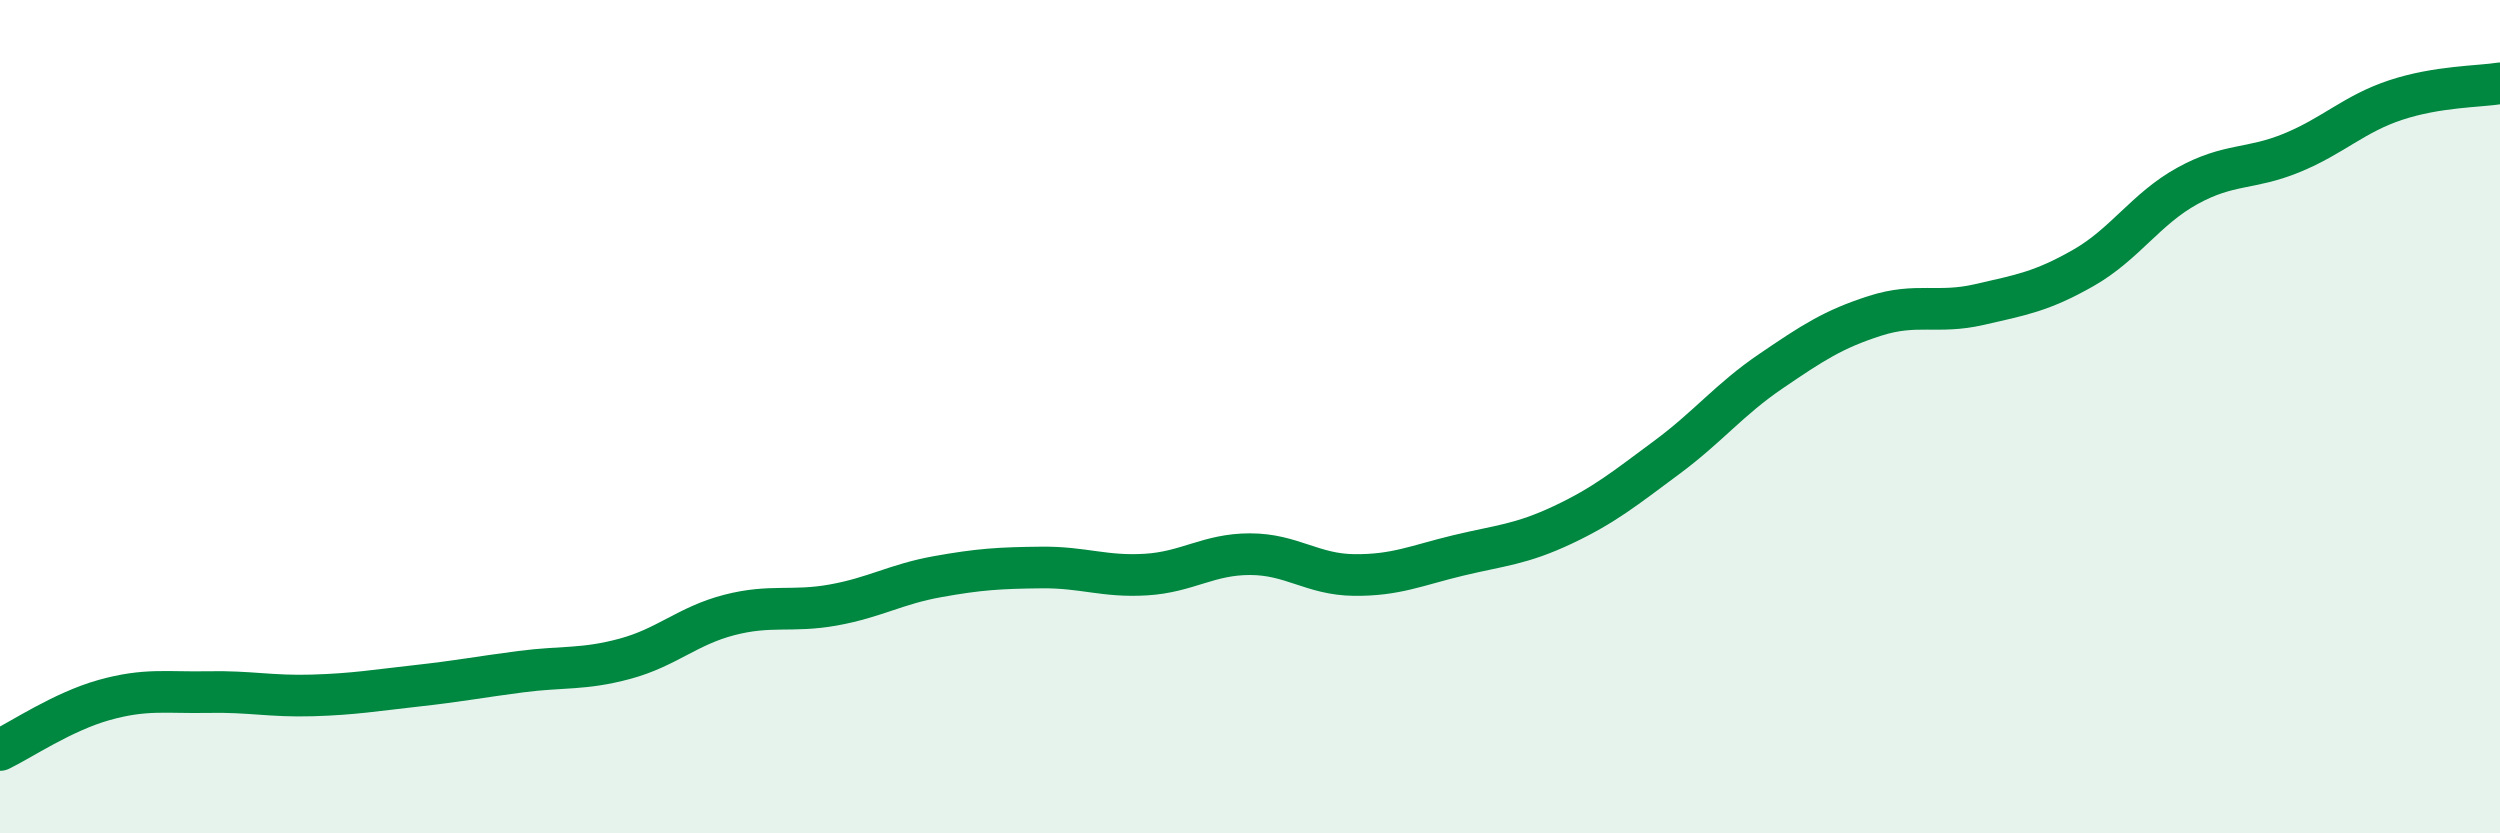
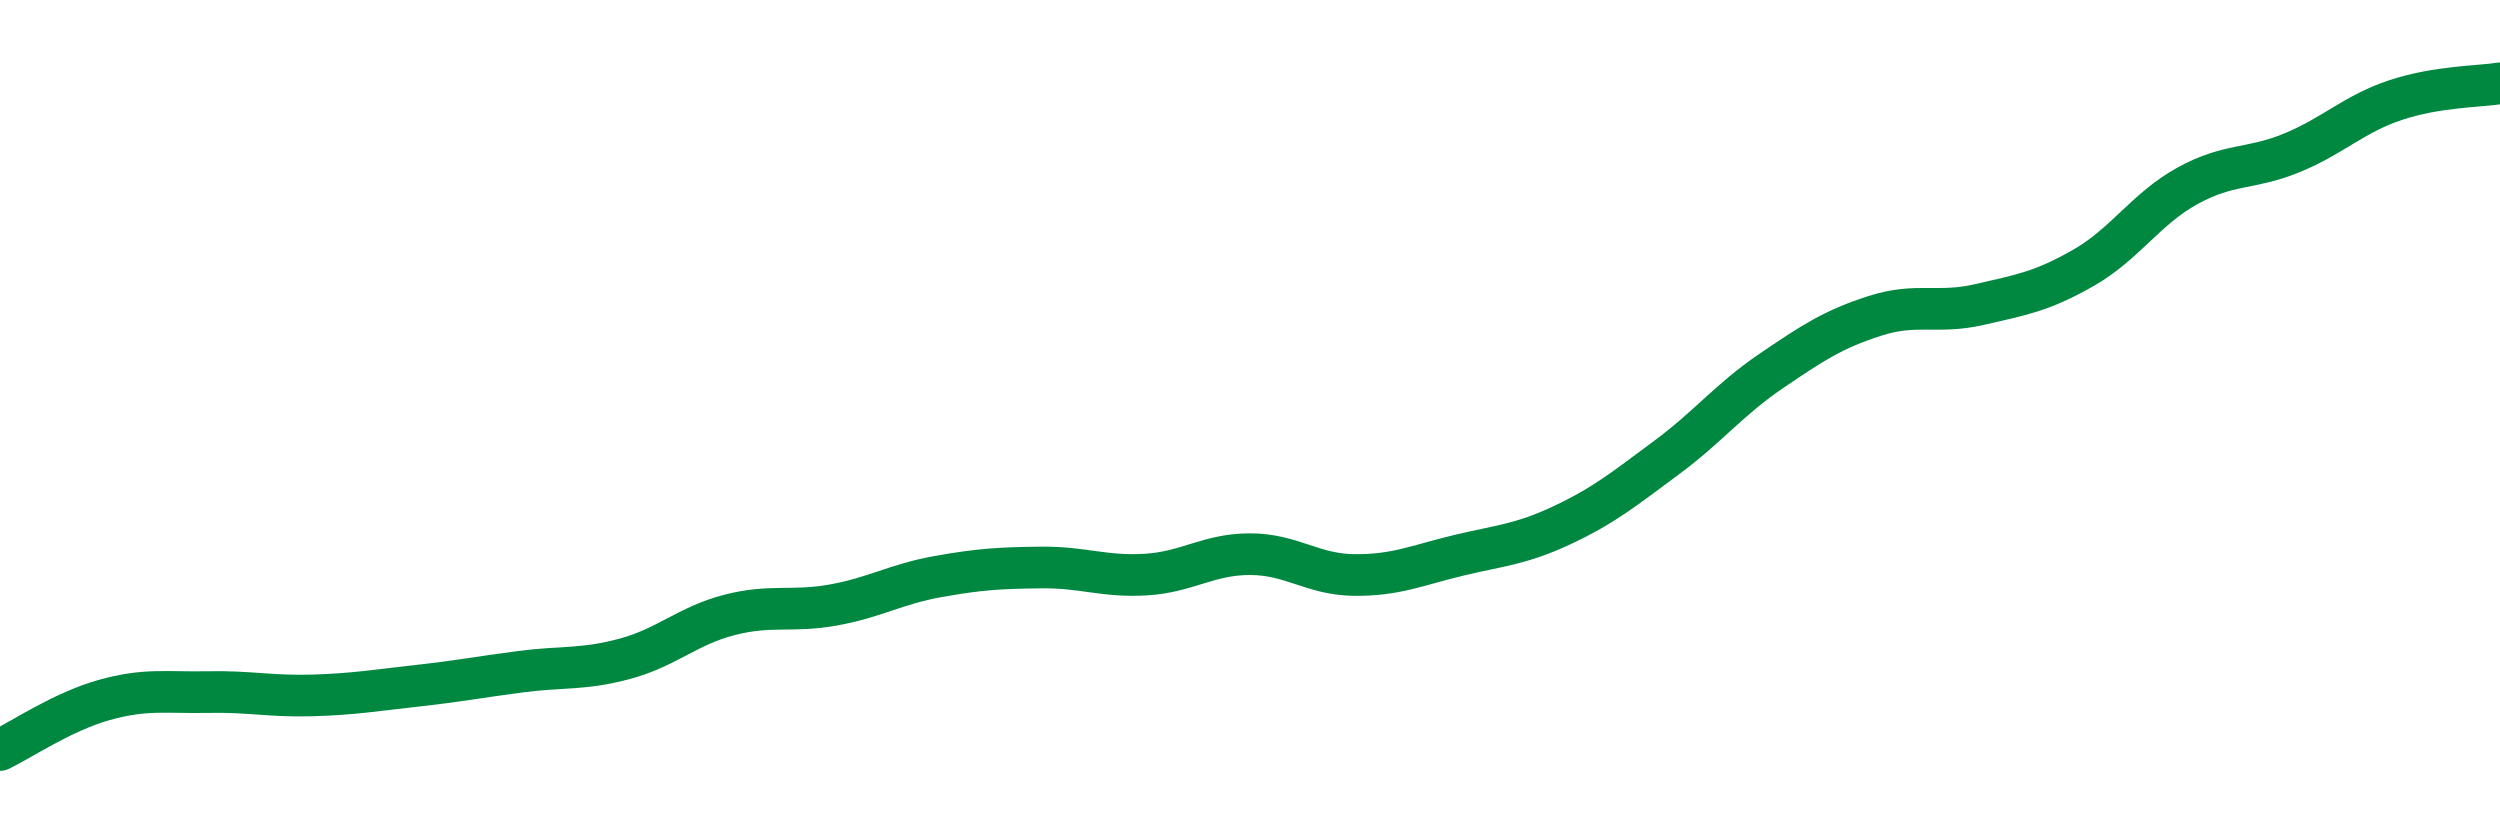
<svg xmlns="http://www.w3.org/2000/svg" width="60" height="20" viewBox="0 0 60 20">
-   <path d="M 0,18 C 0.5,17.76 1.5,17.08 2.5,16.8 C 3.5,16.52 4,16.63 5,16.61 C 6,16.59 6.5,16.72 7.5,16.69 C 8.5,16.66 9,16.57 10,16.46 C 11,16.35 11.5,16.25 12.5,16.12 C 13.5,15.99 14,16.08 15,15.81 C 16,15.54 16.5,15.02 17.5,14.76 C 18.5,14.5 19,14.7 20,14.52 C 21,14.34 21.5,14.02 22.5,13.84 C 23.5,13.66 24,13.63 25,13.62 C 26,13.61 26.5,13.85 27.5,13.79 C 28.5,13.73 29,13.3 30,13.3 C 31,13.3 31.5,13.79 32.5,13.8 C 33.5,13.81 34,13.57 35,13.33 C 36,13.09 36.5,13.07 37.5,12.6 C 38.5,12.13 39,11.72 40,10.98 C 41,10.24 41.5,9.59 42.5,8.91 C 43.5,8.23 44,7.9 45,7.58 C 46,7.26 46.5,7.54 47.5,7.31 C 48.5,7.08 49,7 50,6.43 C 51,5.86 51.5,5.01 52.5,4.46 C 53.5,3.91 54,4.08 55,3.67 C 56,3.26 56.5,2.73 57.5,2.4 C 58.5,2.07 59.5,2.08 60,2L60 20L0 20Z" fill="#008740" opacity="0.1" stroke-linecap="round" stroke-linejoin="round" />
  <path d="M 0,18 C 0.5,17.76 1.5,17.08 2.5,16.8 C 3.5,16.52 4,16.63 5,16.61 C 6,16.59 6.5,16.72 7.5,16.69 C 8.5,16.66 9,16.57 10,16.46 C 11,16.35 11.5,16.25 12.5,16.12 C 13.5,15.99 14,16.08 15,15.81 C 16,15.54 16.5,15.02 17.5,14.76 C 18.5,14.5 19,14.7 20,14.52 C 21,14.34 21.5,14.02 22.5,13.84 C 23.5,13.66 24,13.63 25,13.62 C 26,13.61 26.5,13.85 27.5,13.79 C 28.5,13.73 29,13.3 30,13.3 C 31,13.3 31.5,13.79 32.5,13.8 C 33.5,13.81 34,13.57 35,13.33 C 36,13.09 36.5,13.07 37.5,12.6 C 38.5,12.13 39,11.72 40,10.98 C 41,10.24 41.5,9.59 42.5,8.91 C 43.5,8.23 44,7.9 45,7.58 C 46,7.26 46.5,7.54 47.5,7.31 C 48.5,7.08 49,7 50,6.43 C 51,5.86 51.5,5.01 52.5,4.46 C 53.5,3.91 54,4.08 55,3.67 C 56,3.26 56.5,2.73 57.5,2.4 C 58.5,2.07 59.5,2.08 60,2" stroke="#008740" stroke-width="1" fill="none" stroke-linecap="round" stroke-linejoin="round" />
</svg>